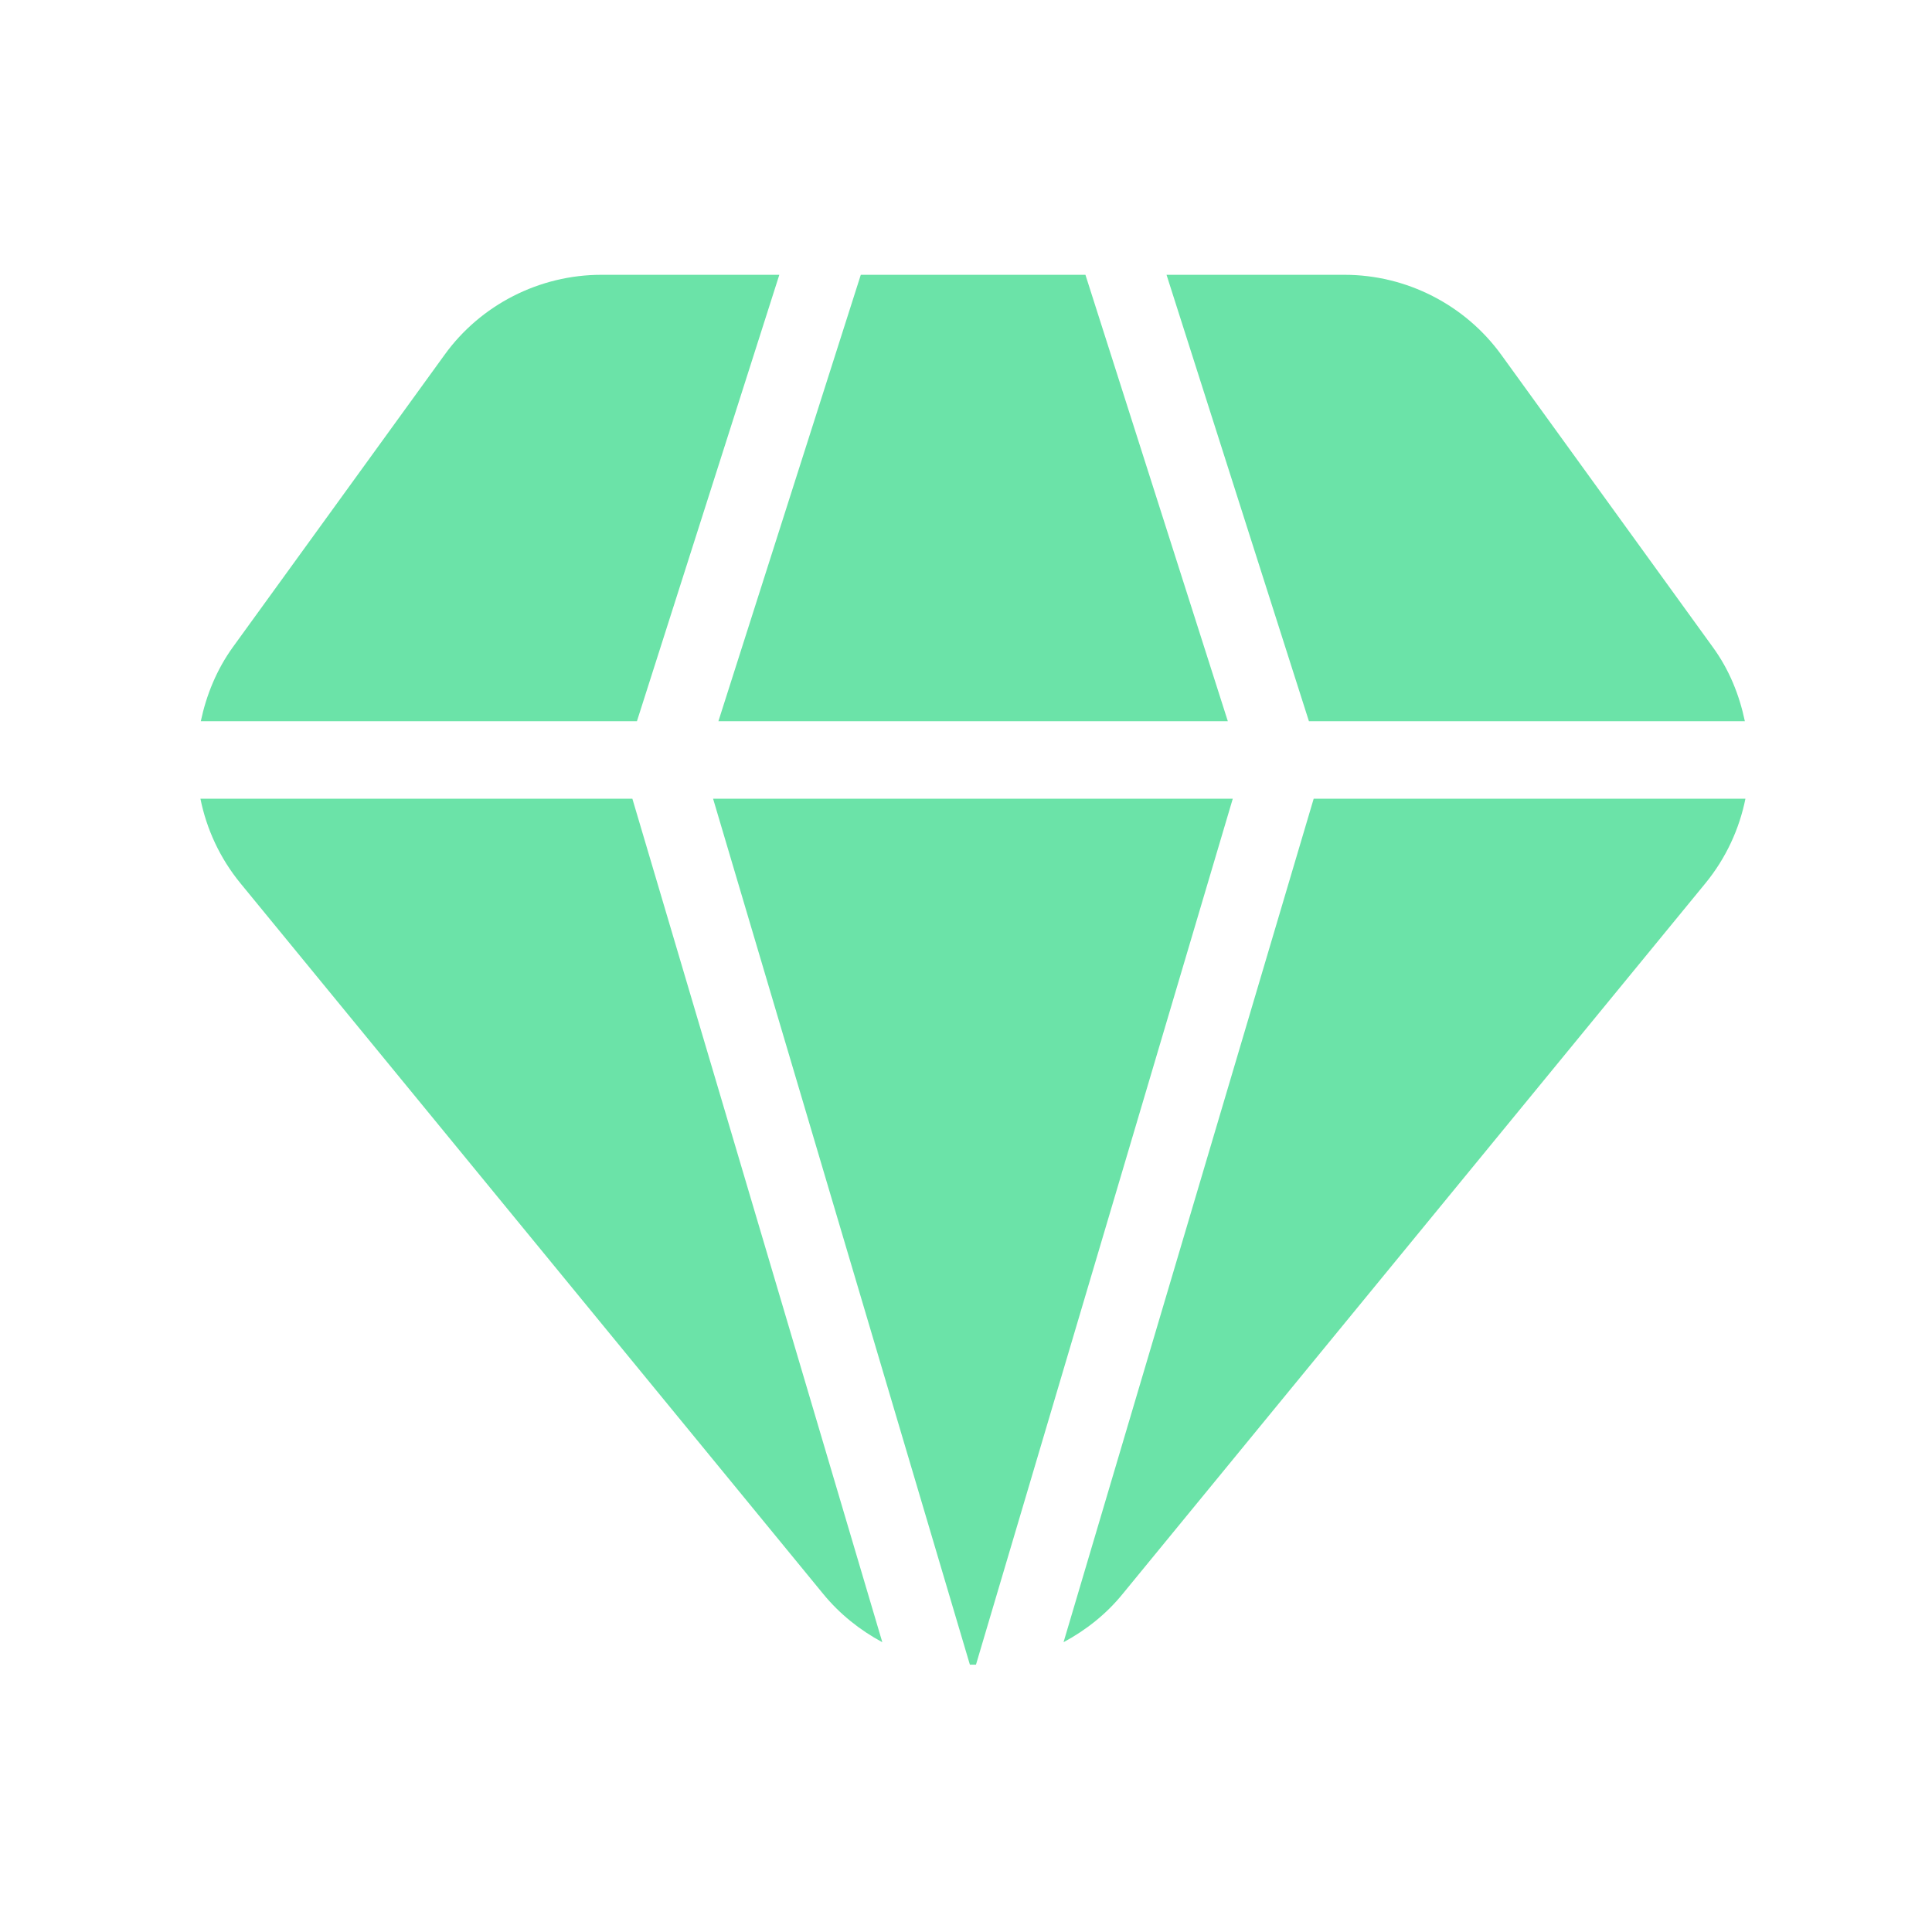
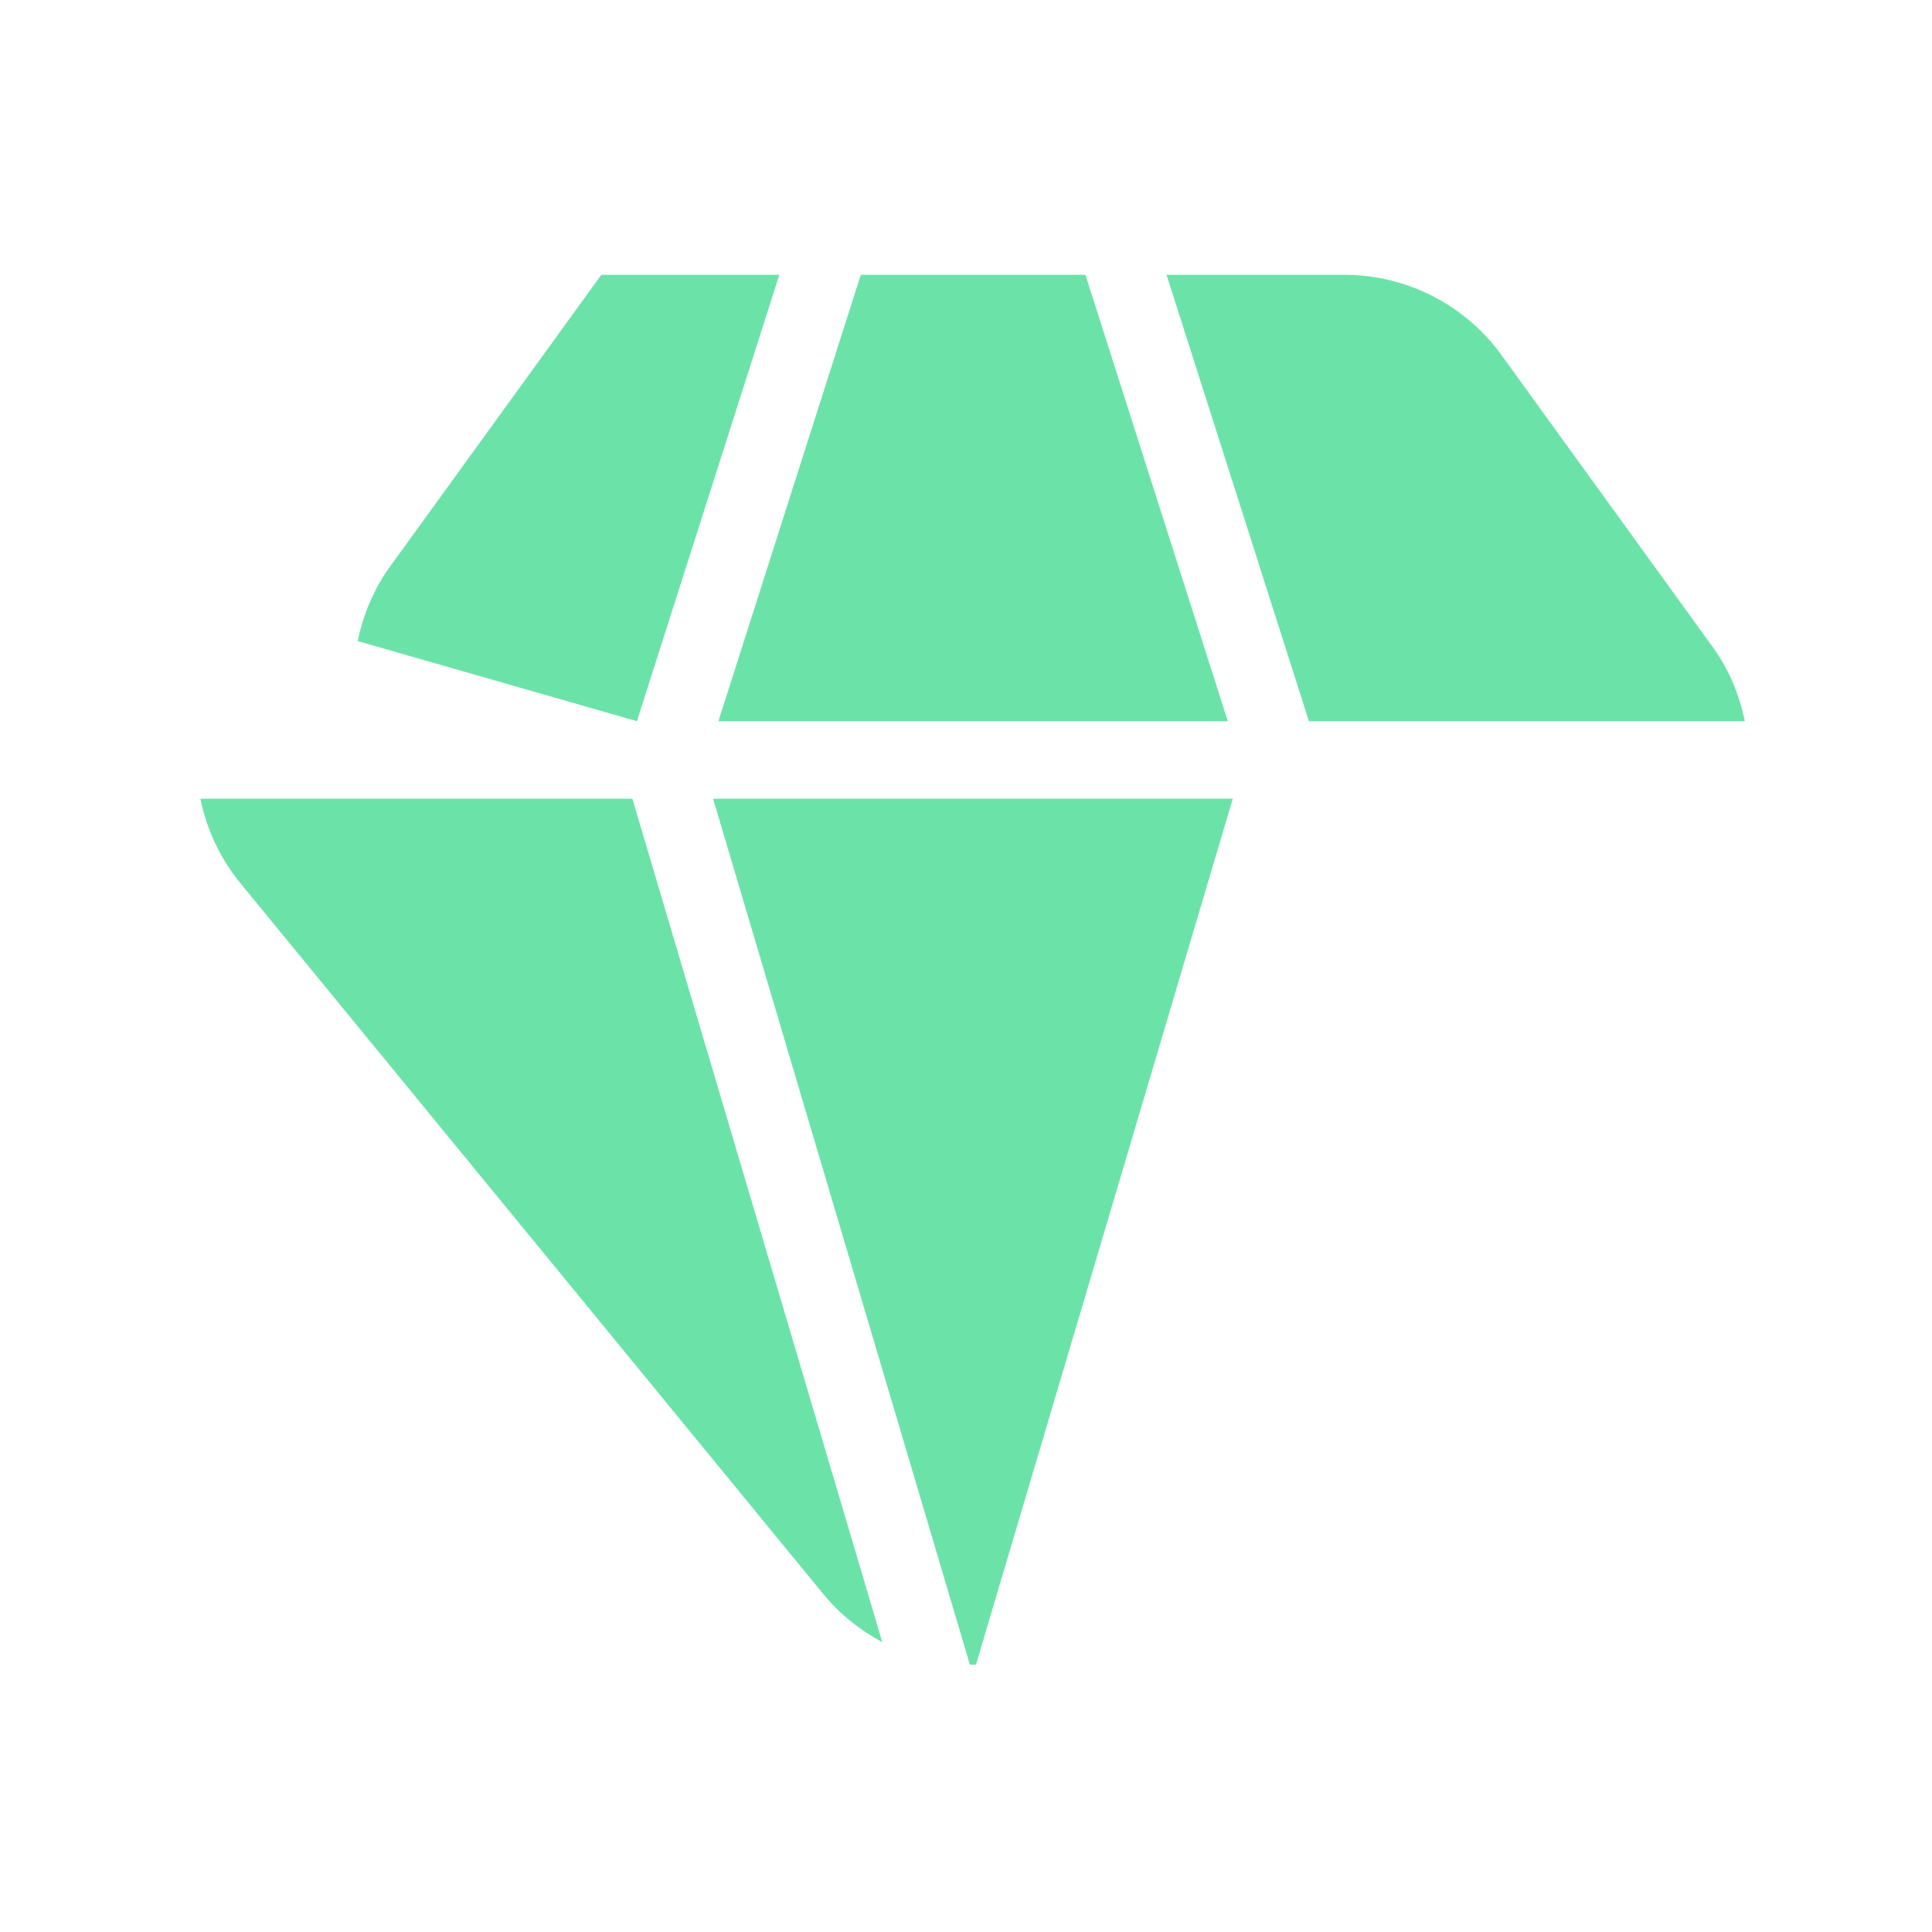
<svg xmlns="http://www.w3.org/2000/svg" xmlns:ns1="http://www.inkscape.org/namespaces/inkscape" xmlns:ns2="http://sodipodi.sourceforge.net/DTD/sodipodi-0.dtd" width="100" height="100" viewBox="0 0 26.458 26.458" version="1.1" id="svg5" ns1:version="1.2.1 (9c6d41e, 2022-07-14)" xml:space="preserve" ns2:docname="pricing-diamond.svg">
  <ns2:namedview id="namedview7" pagecolor="#ffffff" bordercolor="#666666" borderopacity="1.0" ns1:showpageshadow="false" ns1:pageopacity="0" ns1:pagecheckerboard="false" ns1:deskcolor="#ffffff" ns1:document-units="px" showgrid="false" ns1:zoom="1.9214242" ns1:cx="32.527954" ns1:cy="86.654471" ns1:window-width="1440" ns1:window-height="847" ns1:window-x="0" ns1:window-y="25" ns1:window-maximized="1" ns1:current-layer="layer1" />
  <defs id="defs2" />
  <g ns1:label="Layer 1" ns1:groupmode="layer" id="layer1">
-     <rect style="fill:#00ff00;stroke-width:0.959;paint-order:stroke fill markers;stop-color:#000000;opacity:0" id="rect205418" width="26.458" height="26.458" x="4.691162e-07" y="4.691162e-07" ry="0" ns1:export-filename="flag_p.png" ns1:export-xdpi="96" ns1:export-ydpi="96" />
    <g id="g205911" transform="matrix(2.607,0,0,2.607,539.101,301.123)">
      <path d="m -199.914,-111.717 h 2.29 c -0.029,-0.138 -0.082,-0.271 -0.169,-0.39 l -1.11,-1.534 c -0.191,-0.264 -0.499,-0.421 -0.824,-0.421 h -0.935 l 0.748,2.345 z" id="path68007" style="fill:#6be3a8;fill-opacity:1;stroke-width:0.098" />
      <path d="m -202.268,-114.062 -0.748,2.345 h 2.676 l -0.748,-2.345 z" id="path68009" style="fill:#6be3a8;fill-opacity:1;stroke-width:0.098" />
      <path d="m -203.044,-111.31 1.349,4.549 c 0.005,0 0.011,0 0.016,0 0.005,0 0.011,0 0.016,0 l 1.349,-4.549 z" id="path68011" style="fill:#6be3a8;fill-opacity:1;stroke-width:0.098" />
-       <path d="m -199.889,-111.31 -1.314,4.431 c 0.117,-0.063 0.224,-0.147 0.31,-0.253 l 3.062,-3.734 c 0.108,-0.132 0.178,-0.285 0.21,-0.444 h -2.269 z" id="path68013" style="fill:#6be3a8;fill-opacity:1;stroke-width:0.098" />
      <path d="m -203.468,-111.31 h -2.269 c 0.032,0.159 0.102,0.312 0.21,0.444 l 3.062,3.734 c 0.087,0.106 0.193,0.19 0.31,0.253 z" id="path68015" style="fill:#6be3a8;fill-opacity:1;stroke-width:0.098" />
-       <path d="m -203.444,-111.717 0.748,-2.345 h -0.935 c -0.325,0 -0.634,0.157 -0.824,0.421 l -1.111,1.534 c -0.086,0.119 -0.14,0.253 -0.169,0.39 z" id="path68017" style="fill:#6be3a8;fill-opacity:1;stroke-width:0.098" />
+       <path d="m -203.444,-111.717 0.748,-2.345 h -0.935 l -1.111,1.534 c -0.086,0.119 -0.14,0.253 -0.169,0.39 z" id="path68017" style="fill:#6be3a8;fill-opacity:1;stroke-width:0.098" />
    </g>
  </g>
</svg>